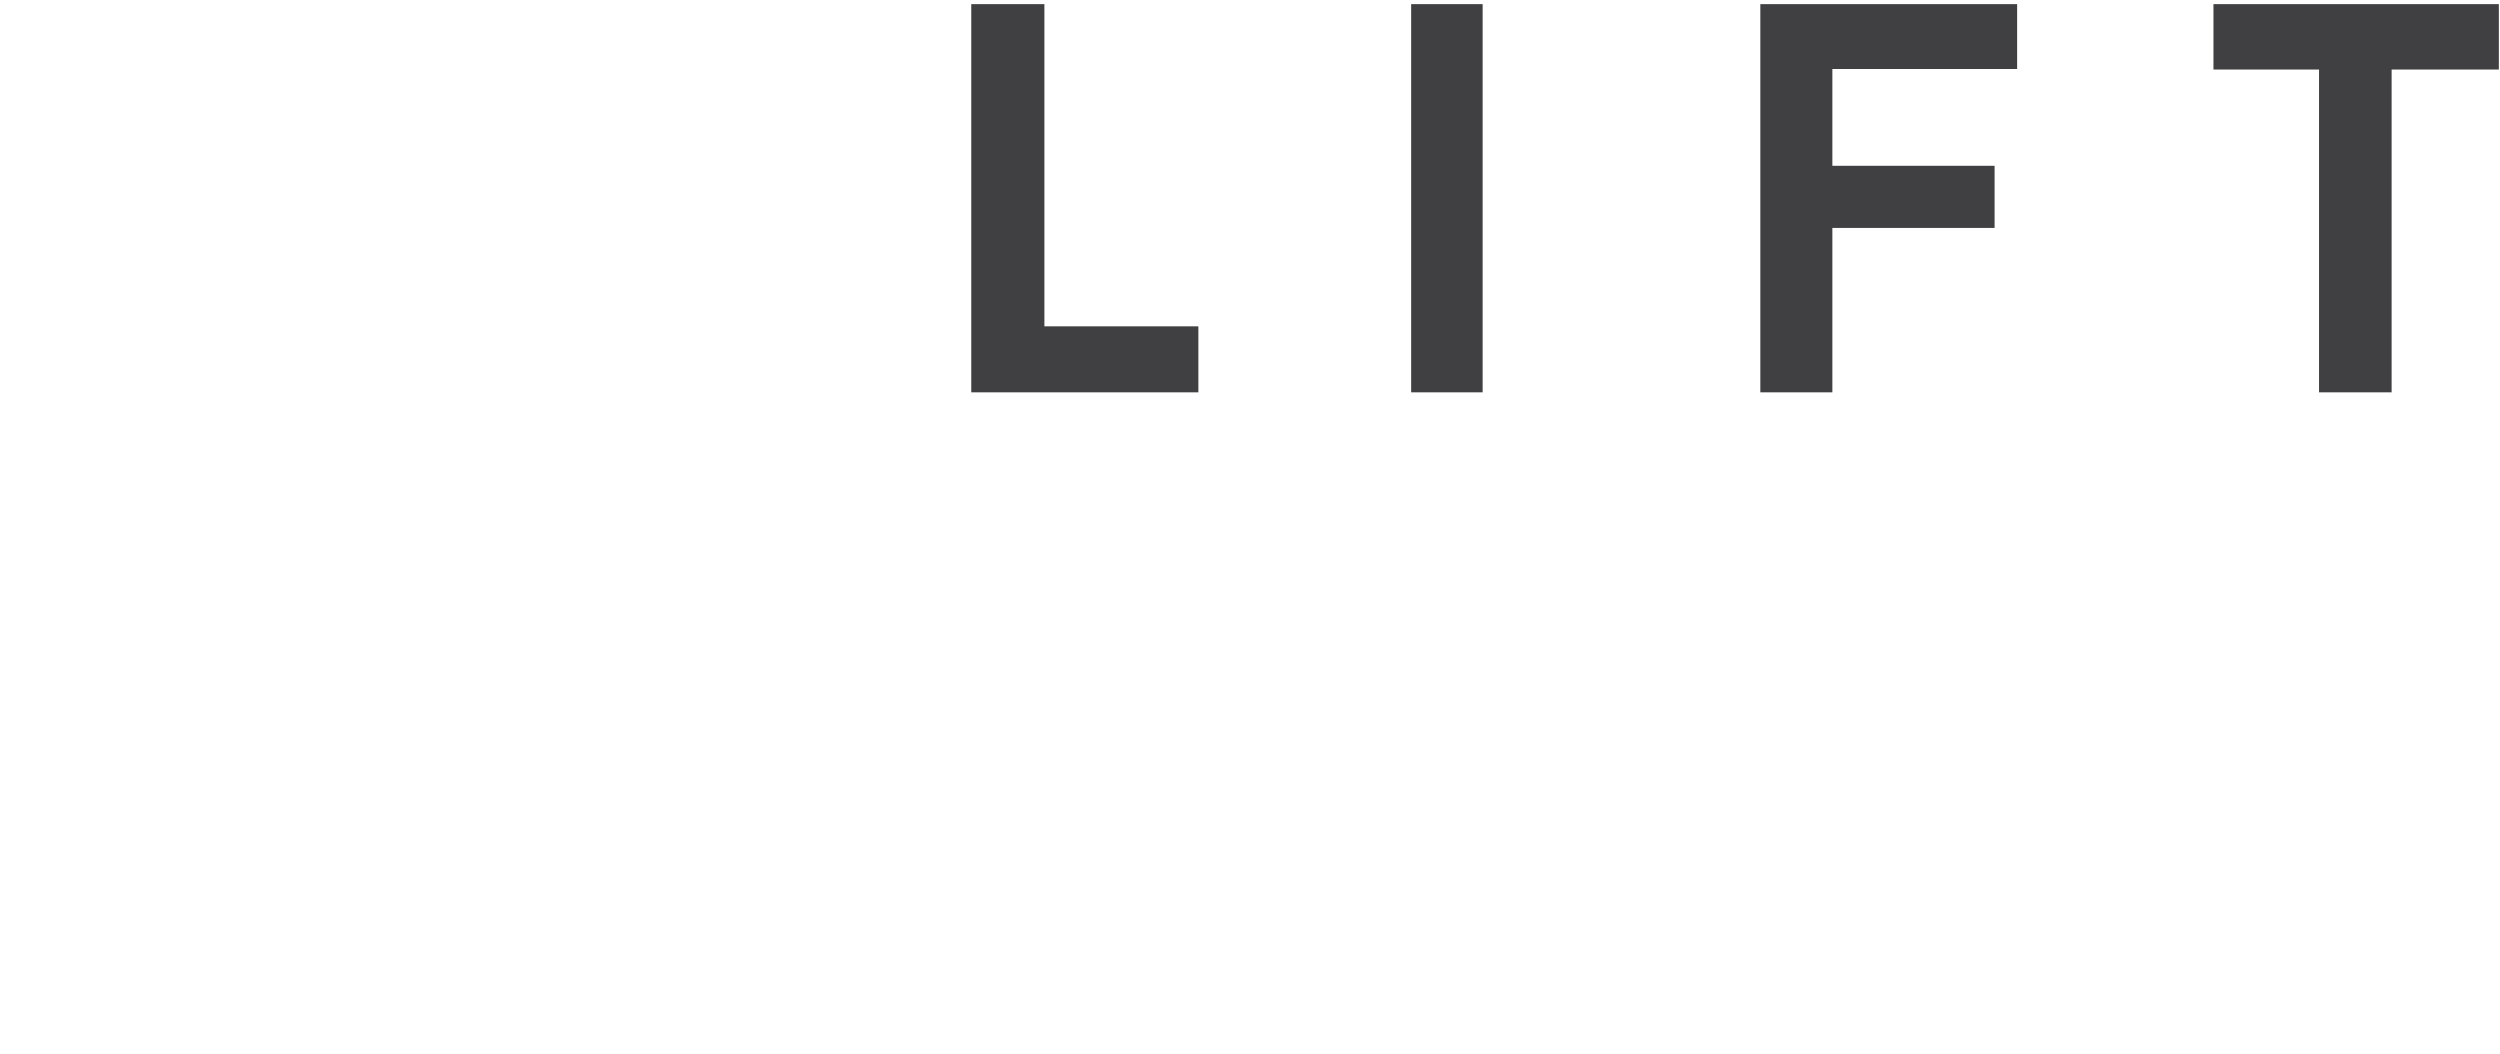
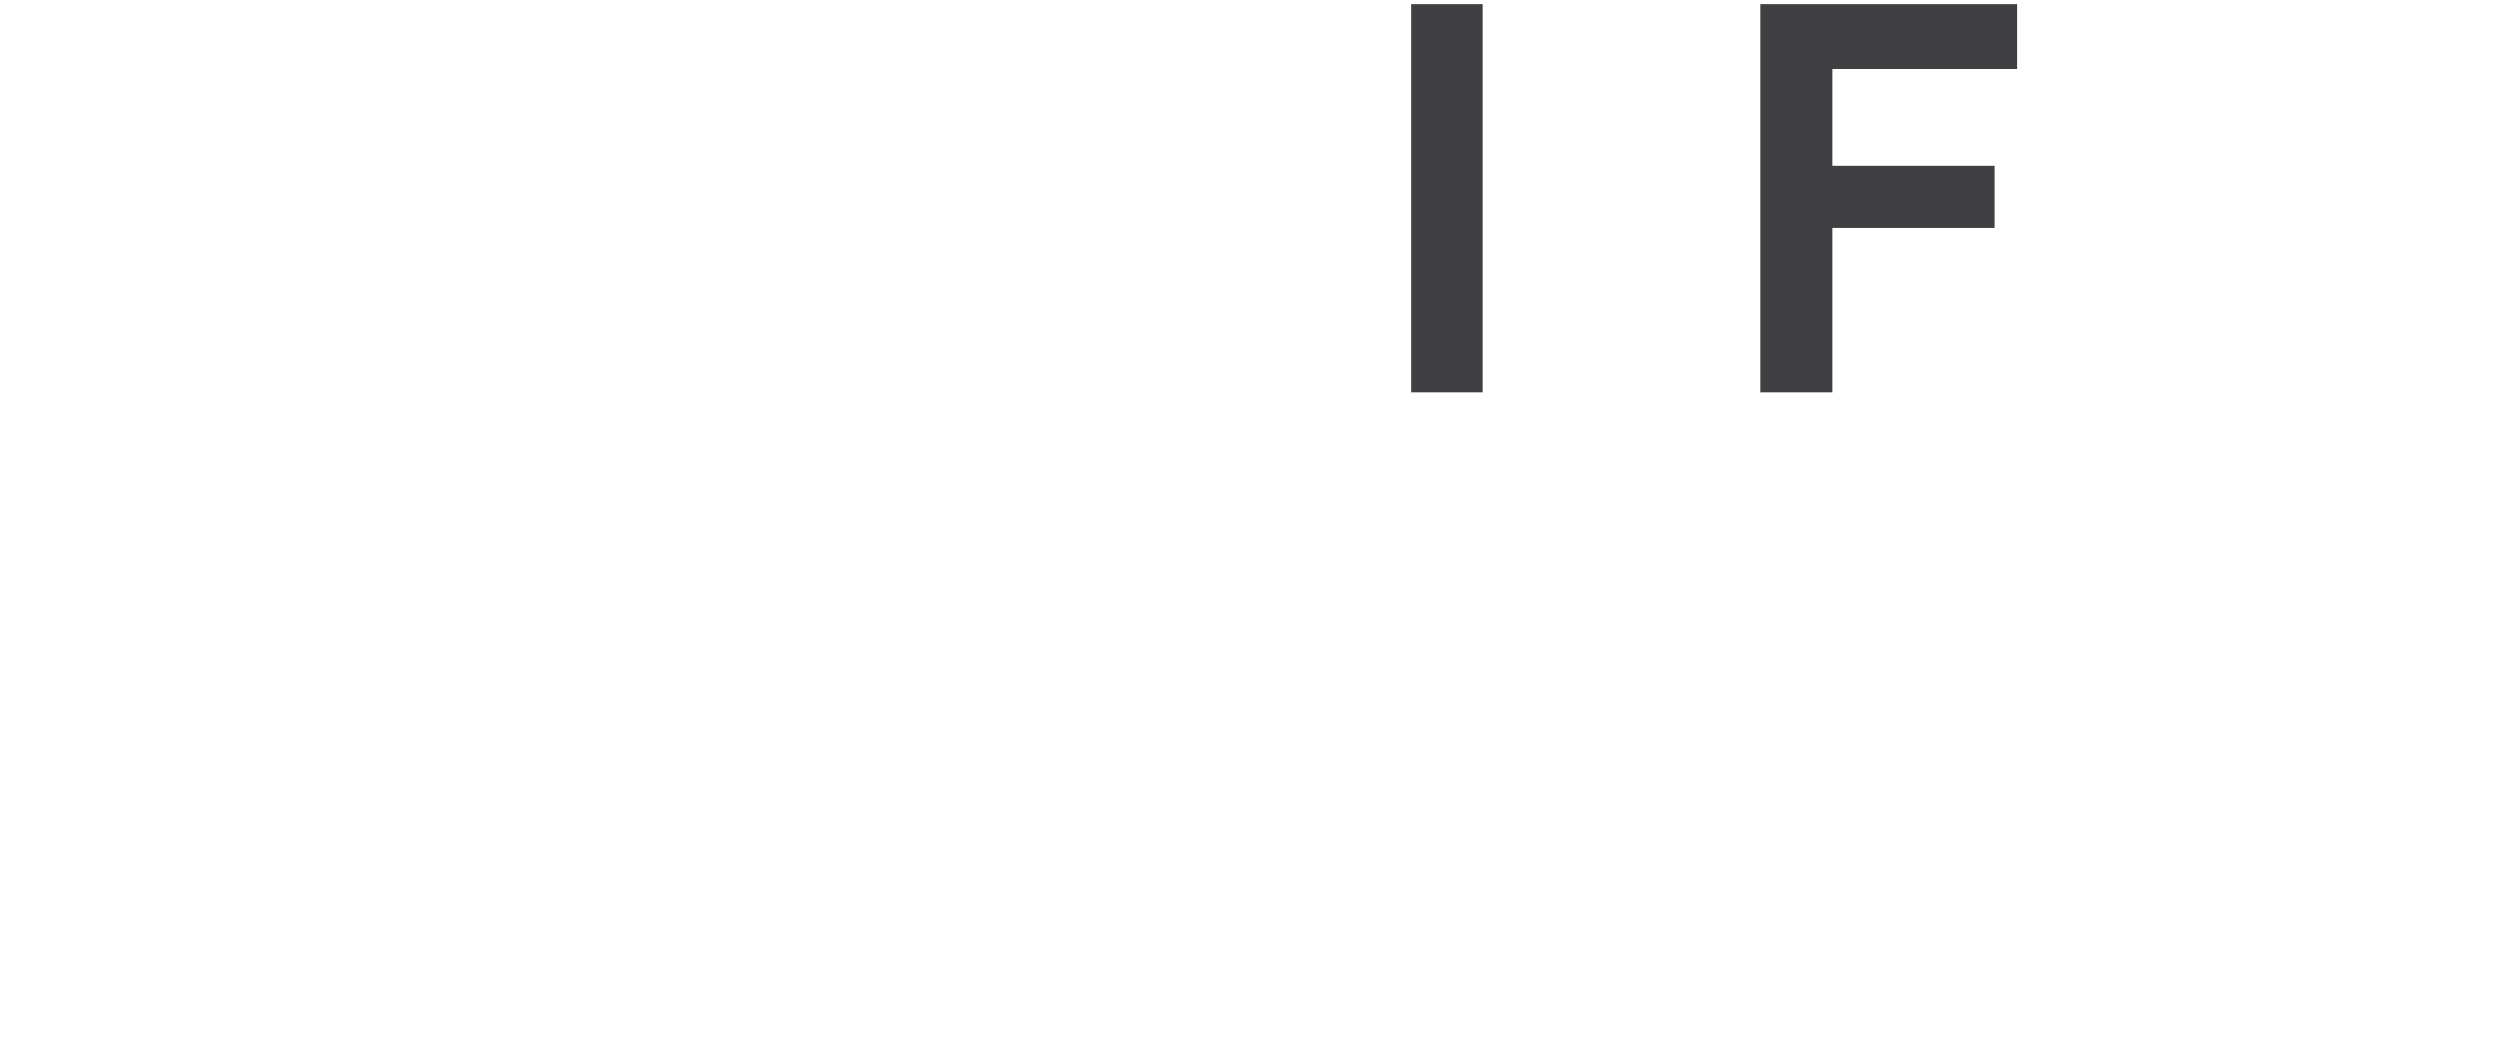
<svg xmlns="http://www.w3.org/2000/svg" width="491" height="207" viewBox="0 0 491 207" fill="none">
  <g clip-path="url(#clip0_2340_677)">
-     <path d="M235.36 77.056H190.756V0.808H205.12V64.096H235.36V77.056Z" fill="#404042" />
    <path d="M291.191 77.056H277.151V0.808H291.191V77.056Z" fill="#404042" />
    <path d="M396.165 13.552H359.877V32.56H391.737V44.764H359.877V77.056H345.729V0.808H396.165V13.552Z" fill="#404042" />
-     <path d="M490.774 13.66H469.714V77.056H455.458V13.66H434.722V0.808H490.774V13.66Z" fill="#404042" />
  </g>
  <defs>
    <clipPath id="clip0_2340_677">
      <rect width="490.774" height="206.192" fill="white" transform="translate(0 0.808)" />
    </clipPath>
  </defs>
</svg>